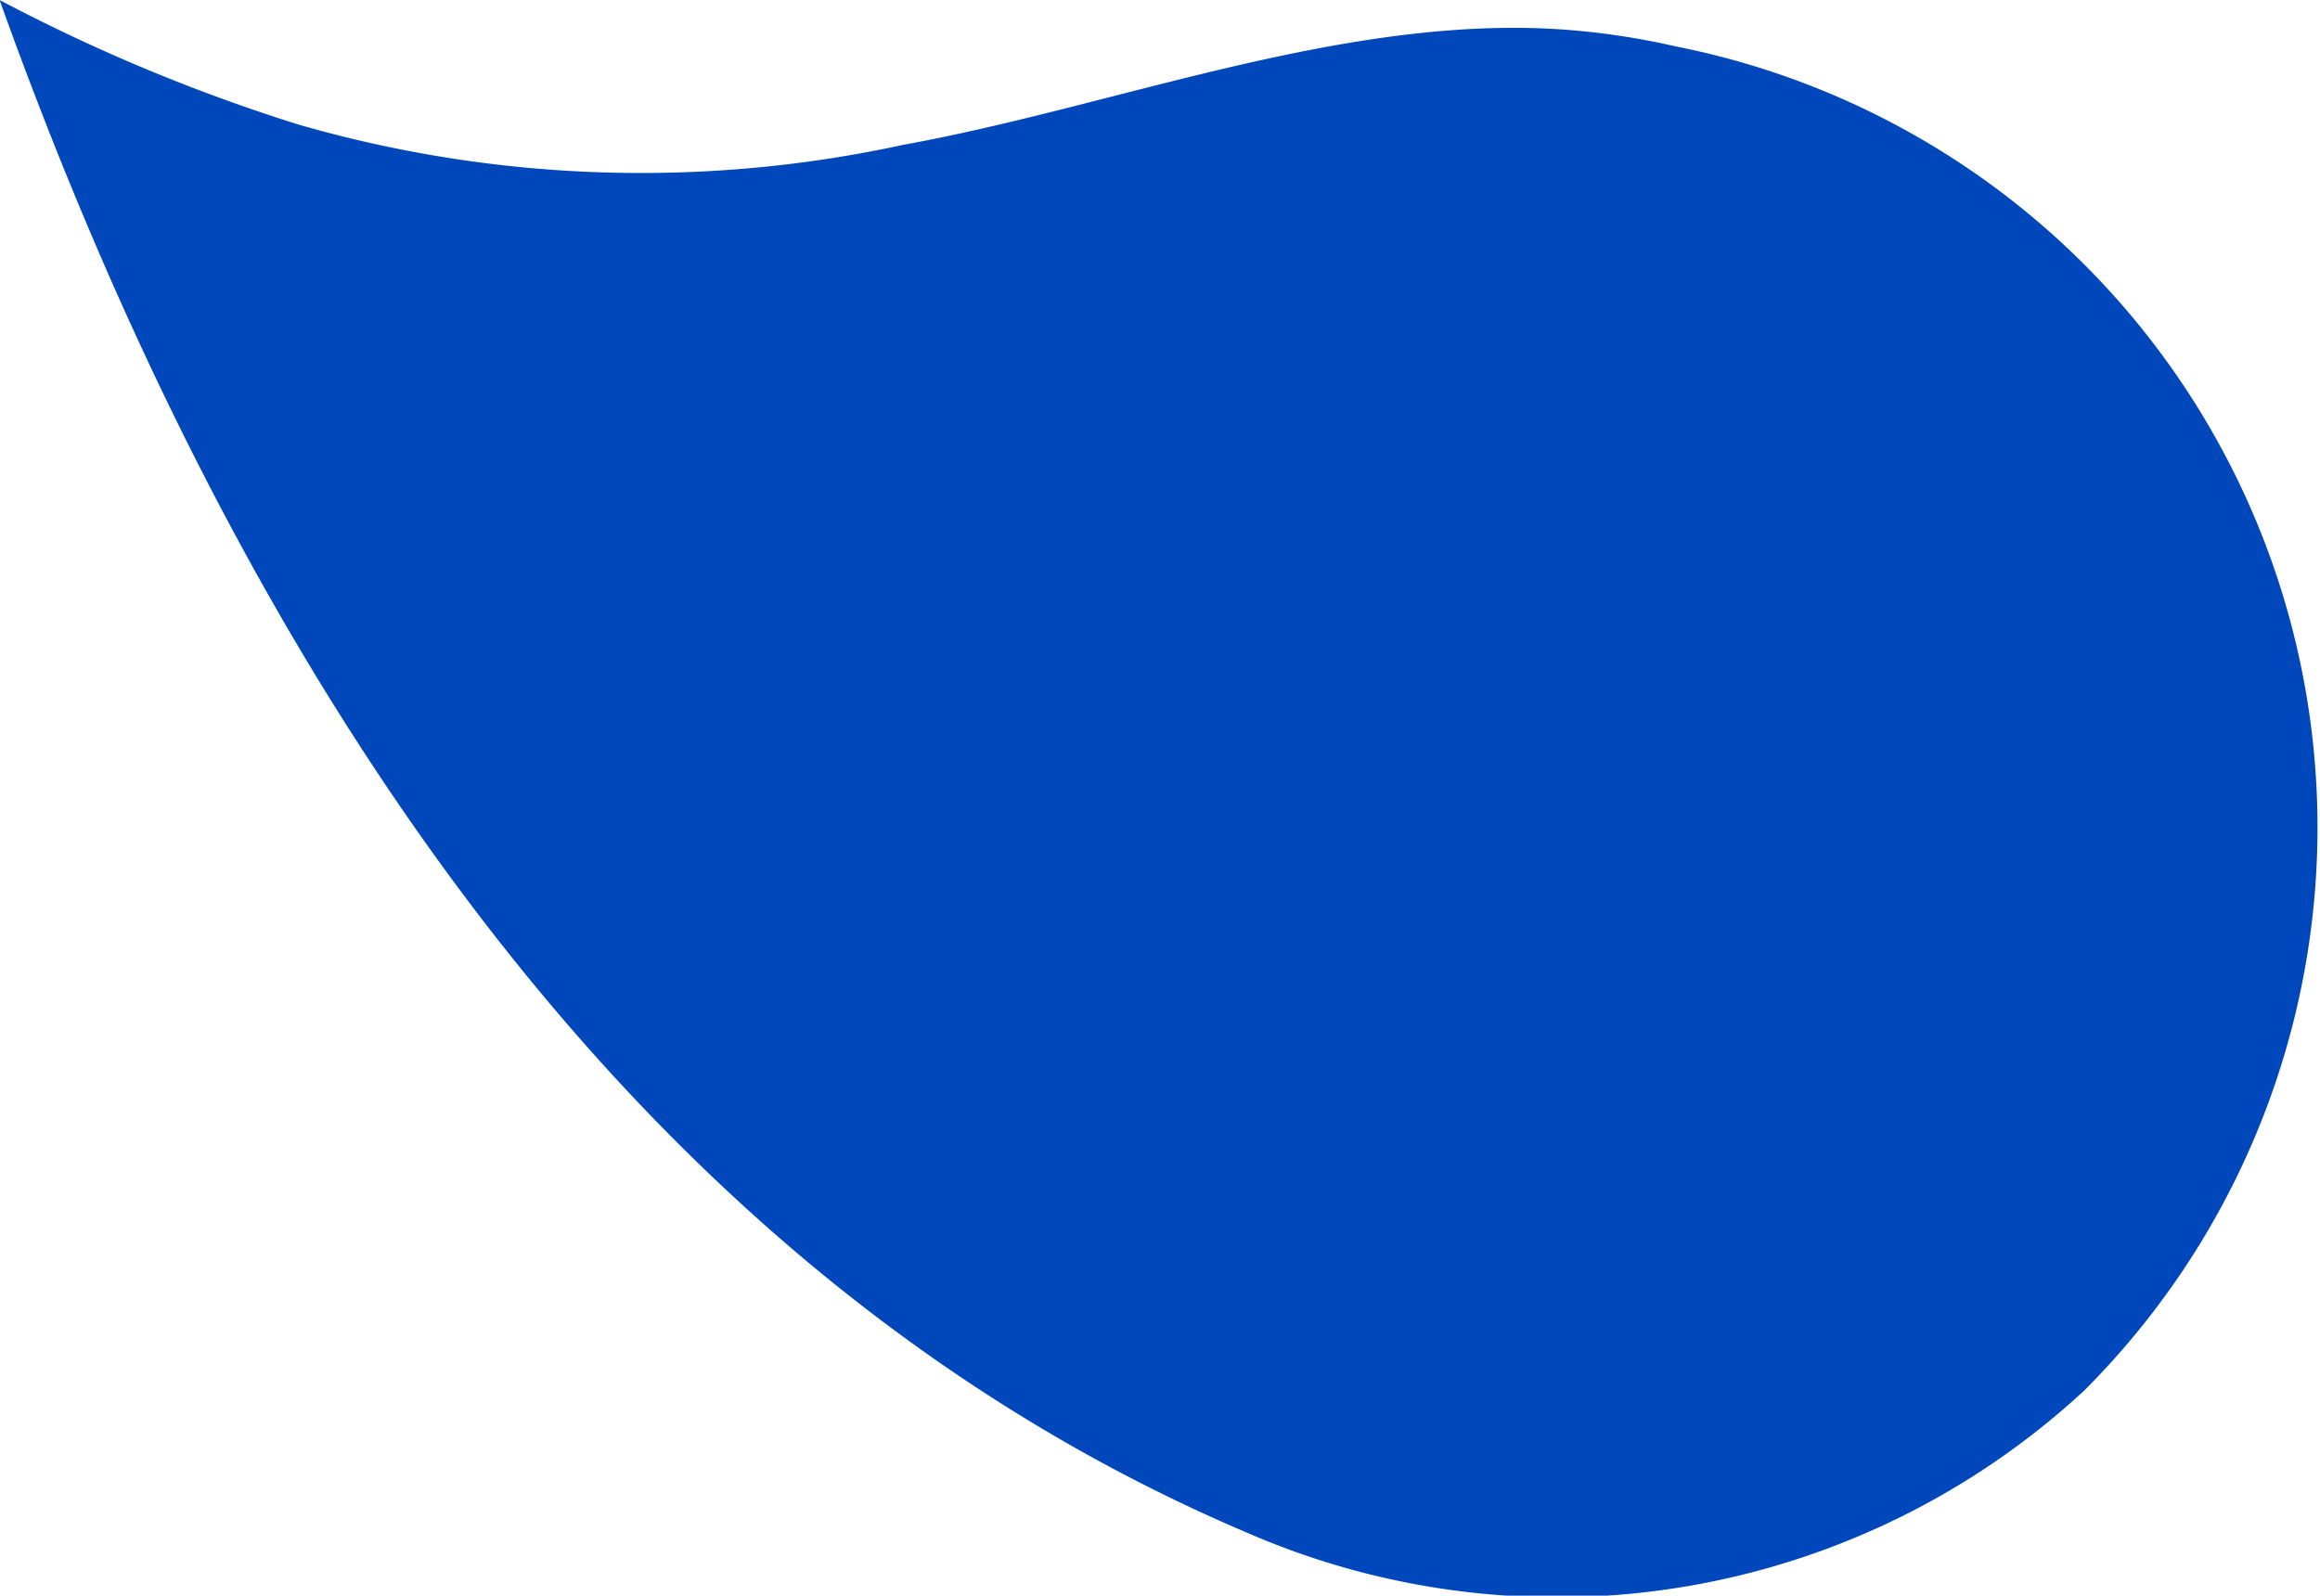
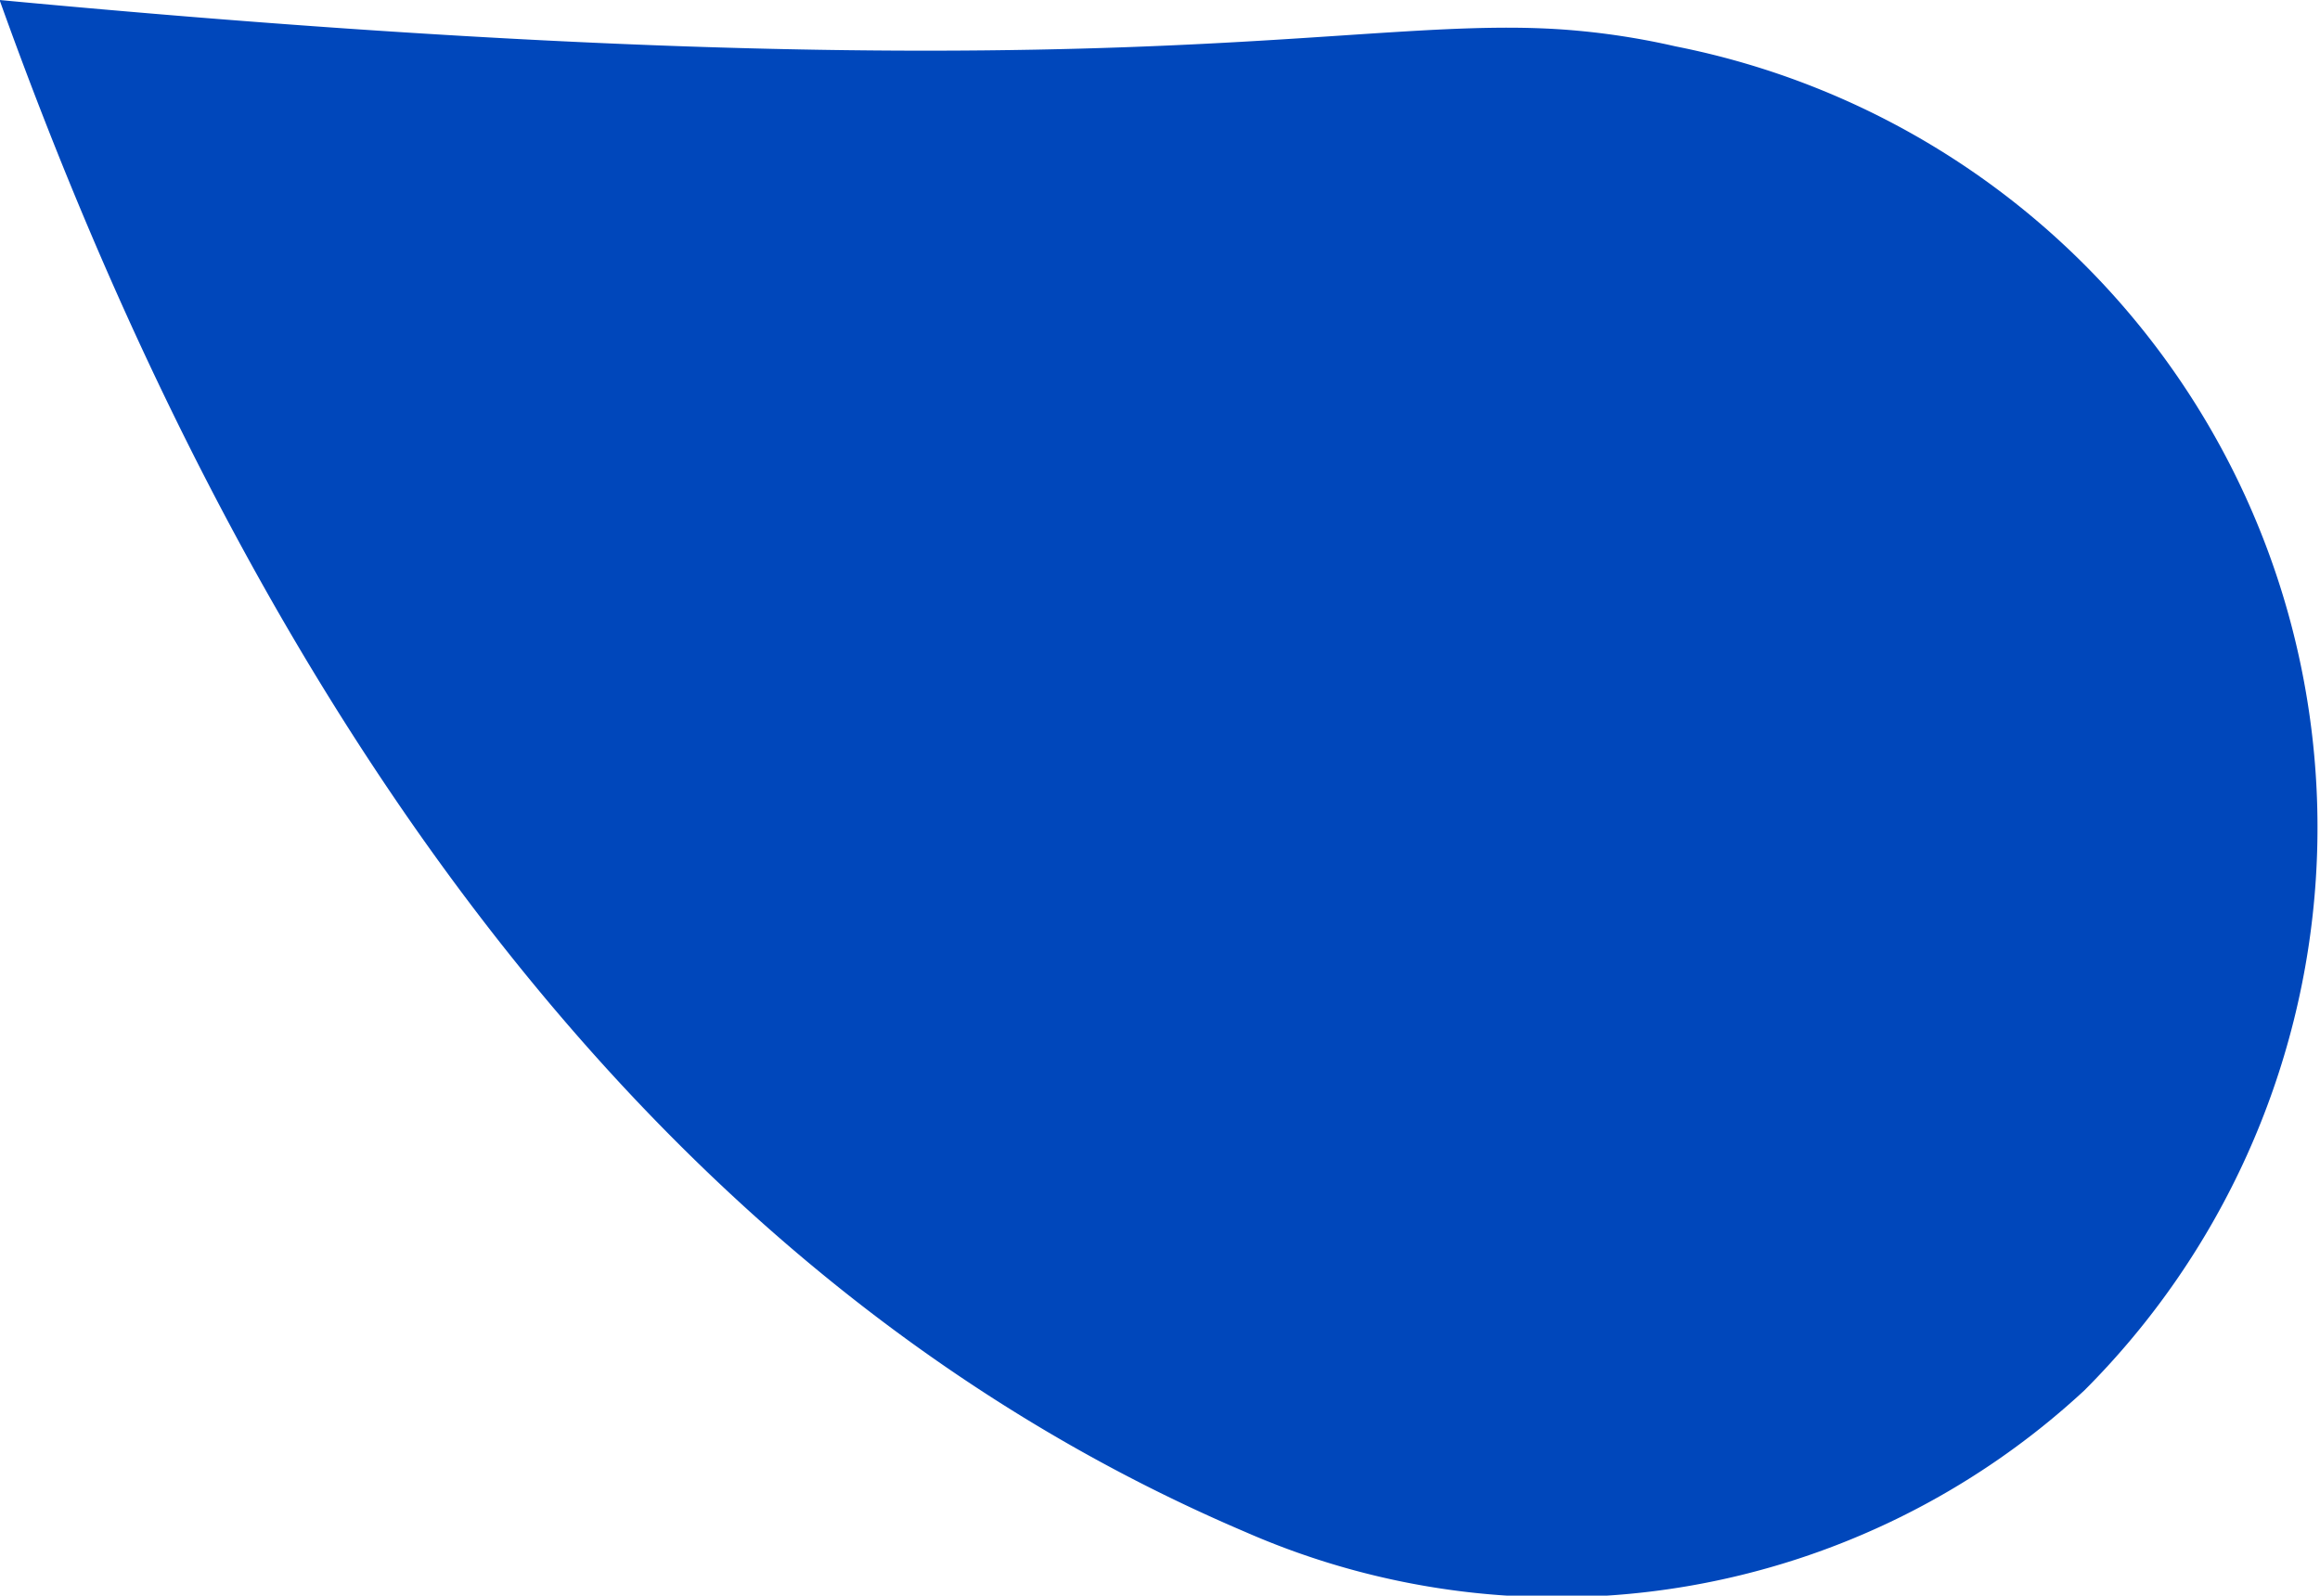
<svg xmlns="http://www.w3.org/2000/svg" width="16.607" height="11.423" viewBox="0 0 16.607 11.423">
  <defs>
    <style>.a{fill:#0047bb;}</style>
  </defs>
-   <path class="a" d="M156.271,17.676a5.3,5.3,0,0,1,.7.112,5.7,5.7,0,0,1,2.927,9.621,5.554,5.554,0,0,1-6.007,1.014c-4.584-1.954-7.309-6.475-8.917-10.967a12.684,12.684,0,0,0,2.144.893,8.841,8.841,0,0,0,4.324.144C152.994,18.212,154.676,17.528,156.271,17.676Z" transform="translate(-144.977 -17.456)" />
+   <path class="a" d="M156.271,17.676a5.3,5.3,0,0,1,.7.112,5.7,5.7,0,0,1,2.927,9.621,5.554,5.554,0,0,1-6.007,1.014c-4.584-1.954-7.309-6.475-8.917-10.967C152.994,18.212,154.676,17.528,156.271,17.676Z" transform="translate(-144.977 -17.456)" />
</svg>